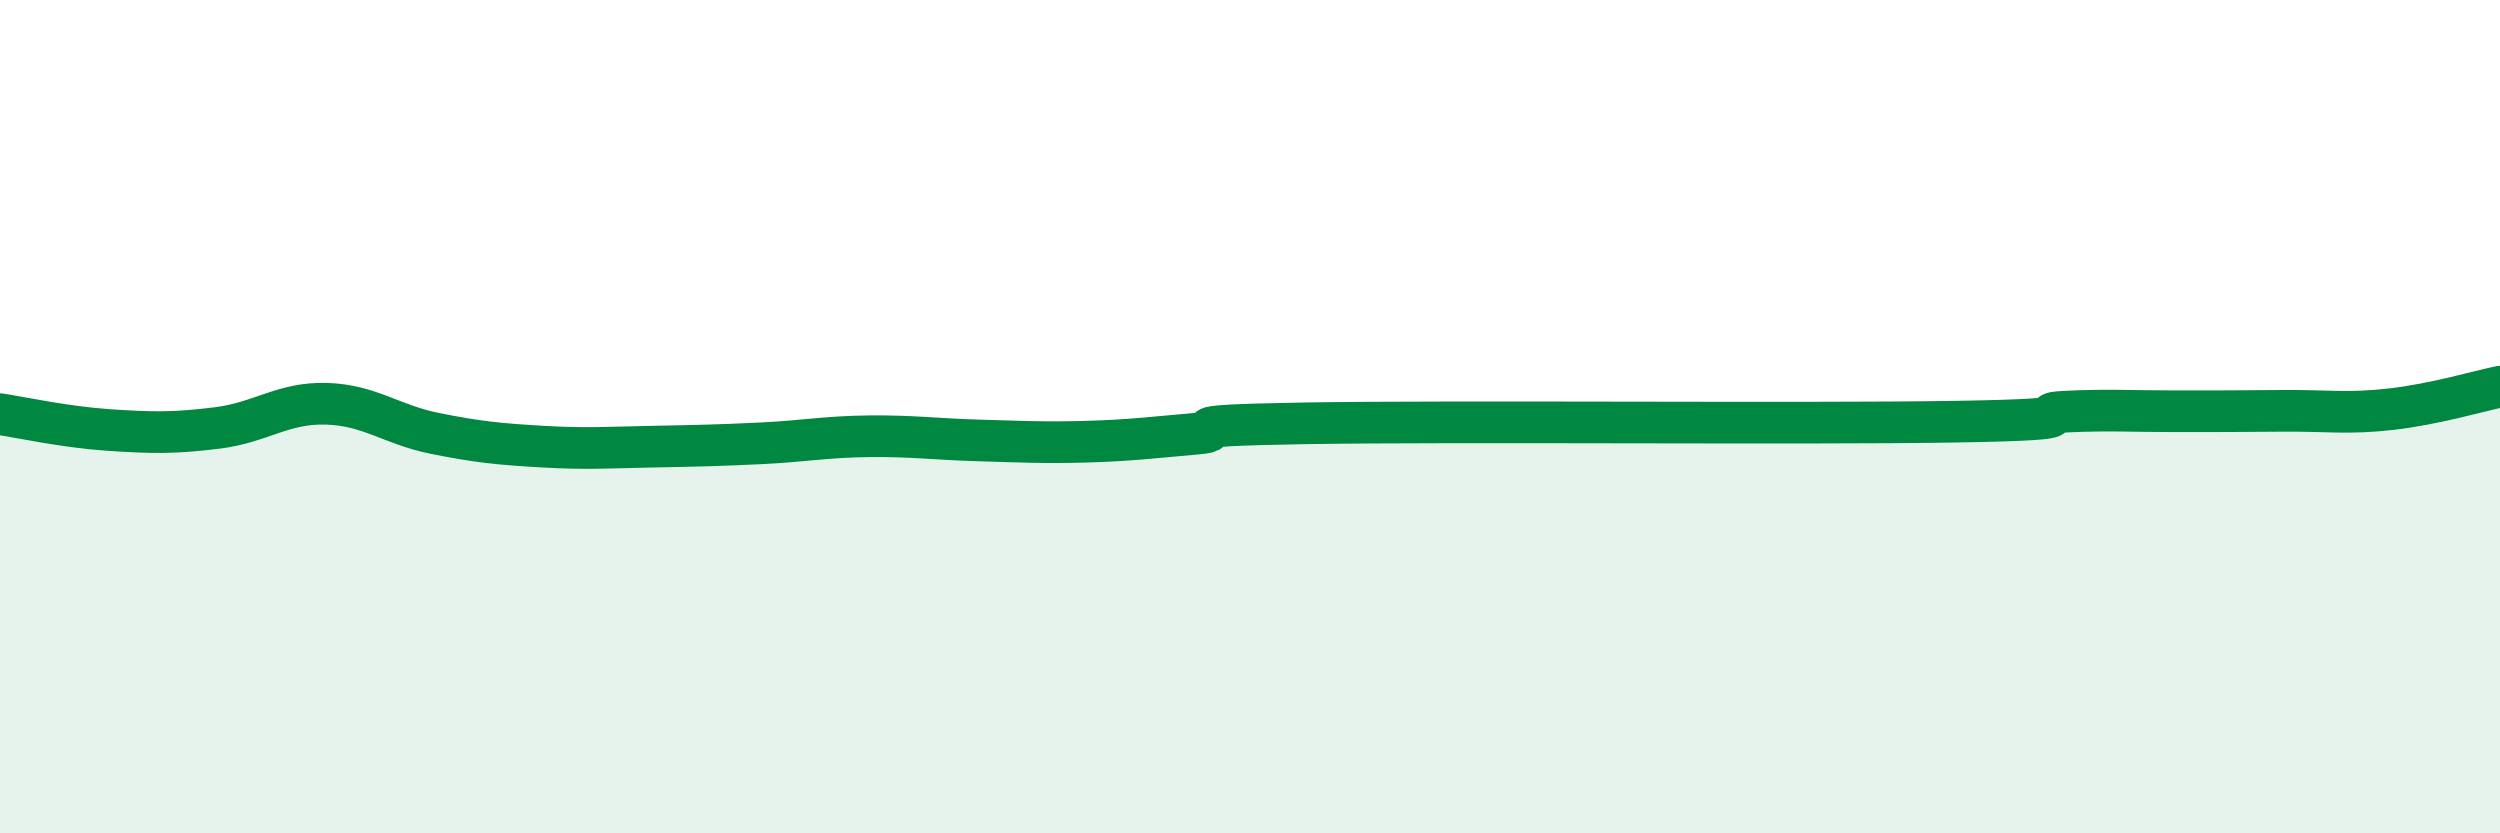
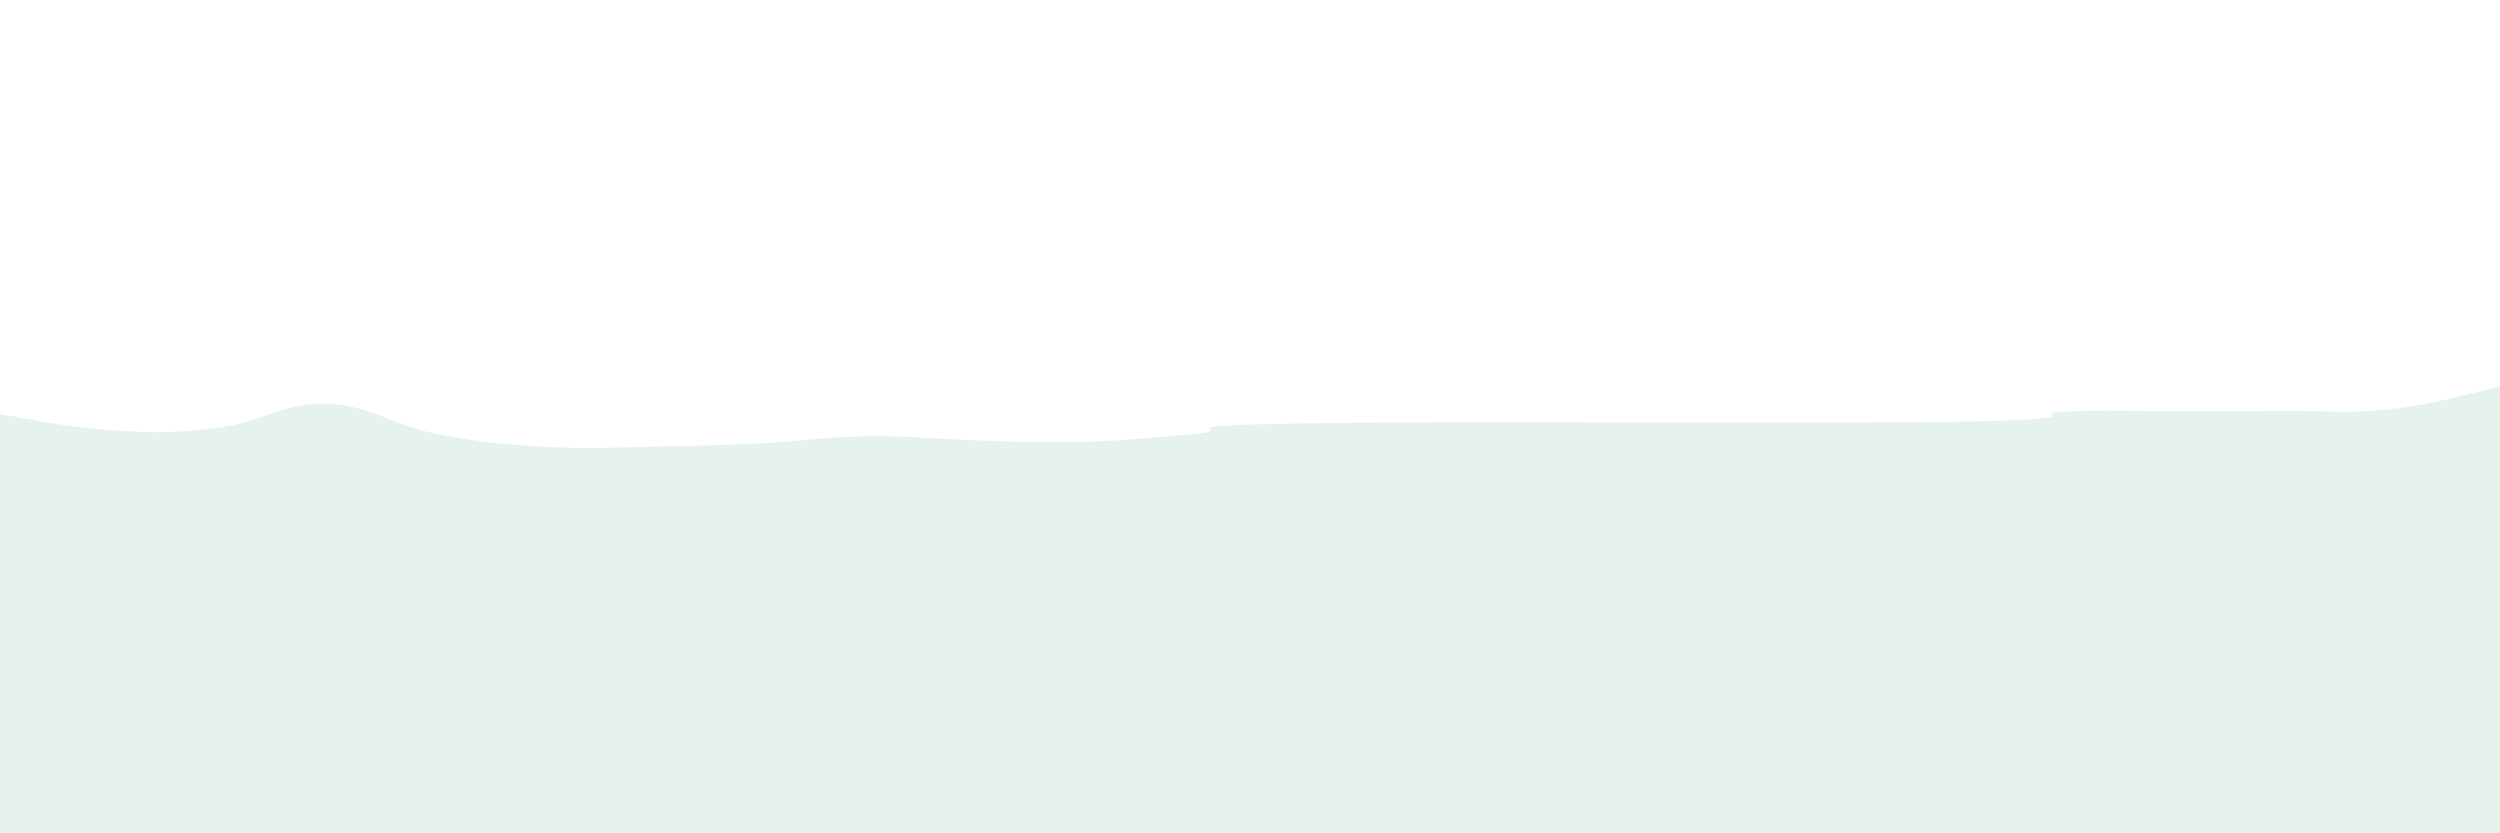
<svg xmlns="http://www.w3.org/2000/svg" width="60" height="20" viewBox="0 0 60 20">
  <path d="M 0,9.94 C 0.52,10.02 1.57,10.25 2.61,10.32 C 3.65,10.39 4.18,10.4 5.22,10.27 C 6.26,10.14 6.79,9.66 7.83,9.69 C 8.87,9.72 9.39,10.19 10.43,10.4 C 11.47,10.61 12,10.66 13.04,10.72 C 14.08,10.78 14.61,10.74 15.65,10.72 C 16.69,10.7 17.22,10.69 18.26,10.64 C 19.3,10.59 19.83,10.48 20.87,10.47 C 21.91,10.46 22.44,10.54 23.48,10.57 C 24.52,10.6 25.05,10.63 26.09,10.6 C 27.13,10.57 27.66,10.5 28.7,10.41 C 29.74,10.32 27.65,10.22 31.3,10.16 C 34.95,10.1 43.31,10.18 46.96,10.12 C 50.61,10.06 48.53,9.93 49.57,9.88 C 50.61,9.83 51.13,9.87 52.17,9.87 C 53.21,9.87 53.74,9.87 54.78,9.86 C 55.82,9.85 56.35,9.94 57.39,9.82 C 58.43,9.7 59.48,9.39 60,9.28L60 20L0 20Z" fill="#008740" opacity="0.1" stroke-linecap="round" stroke-linejoin="round" />
-   <path d="M 0,9.94 C 0.52,10.02 1.57,10.25 2.61,10.32 C 3.65,10.39 4.18,10.4 5.22,10.27 C 6.26,10.14 6.79,9.66 7.83,9.69 C 8.87,9.72 9.39,10.19 10.43,10.4 C 11.47,10.61 12,10.66 13.04,10.72 C 14.08,10.78 14.61,10.74 15.65,10.72 C 16.69,10.7 17.22,10.69 18.26,10.64 C 19.3,10.59 19.83,10.48 20.87,10.47 C 21.91,10.46 22.44,10.54 23.48,10.57 C 24.52,10.6 25.05,10.63 26.09,10.6 C 27.13,10.57 27.66,10.5 28.7,10.41 C 29.74,10.32 27.65,10.22 31.3,10.16 C 34.95,10.1 43.31,10.18 46.96,10.12 C 50.61,10.06 48.53,9.93 49.57,9.88 C 50.61,9.83 51.13,9.87 52.17,9.87 C 53.21,9.87 53.74,9.87 54.78,9.86 C 55.82,9.85 56.35,9.94 57.39,9.82 C 58.43,9.7 59.48,9.39 60,9.28" stroke="#008740" stroke-width="1" fill="none" stroke-linecap="round" stroke-linejoin="round" />
</svg>